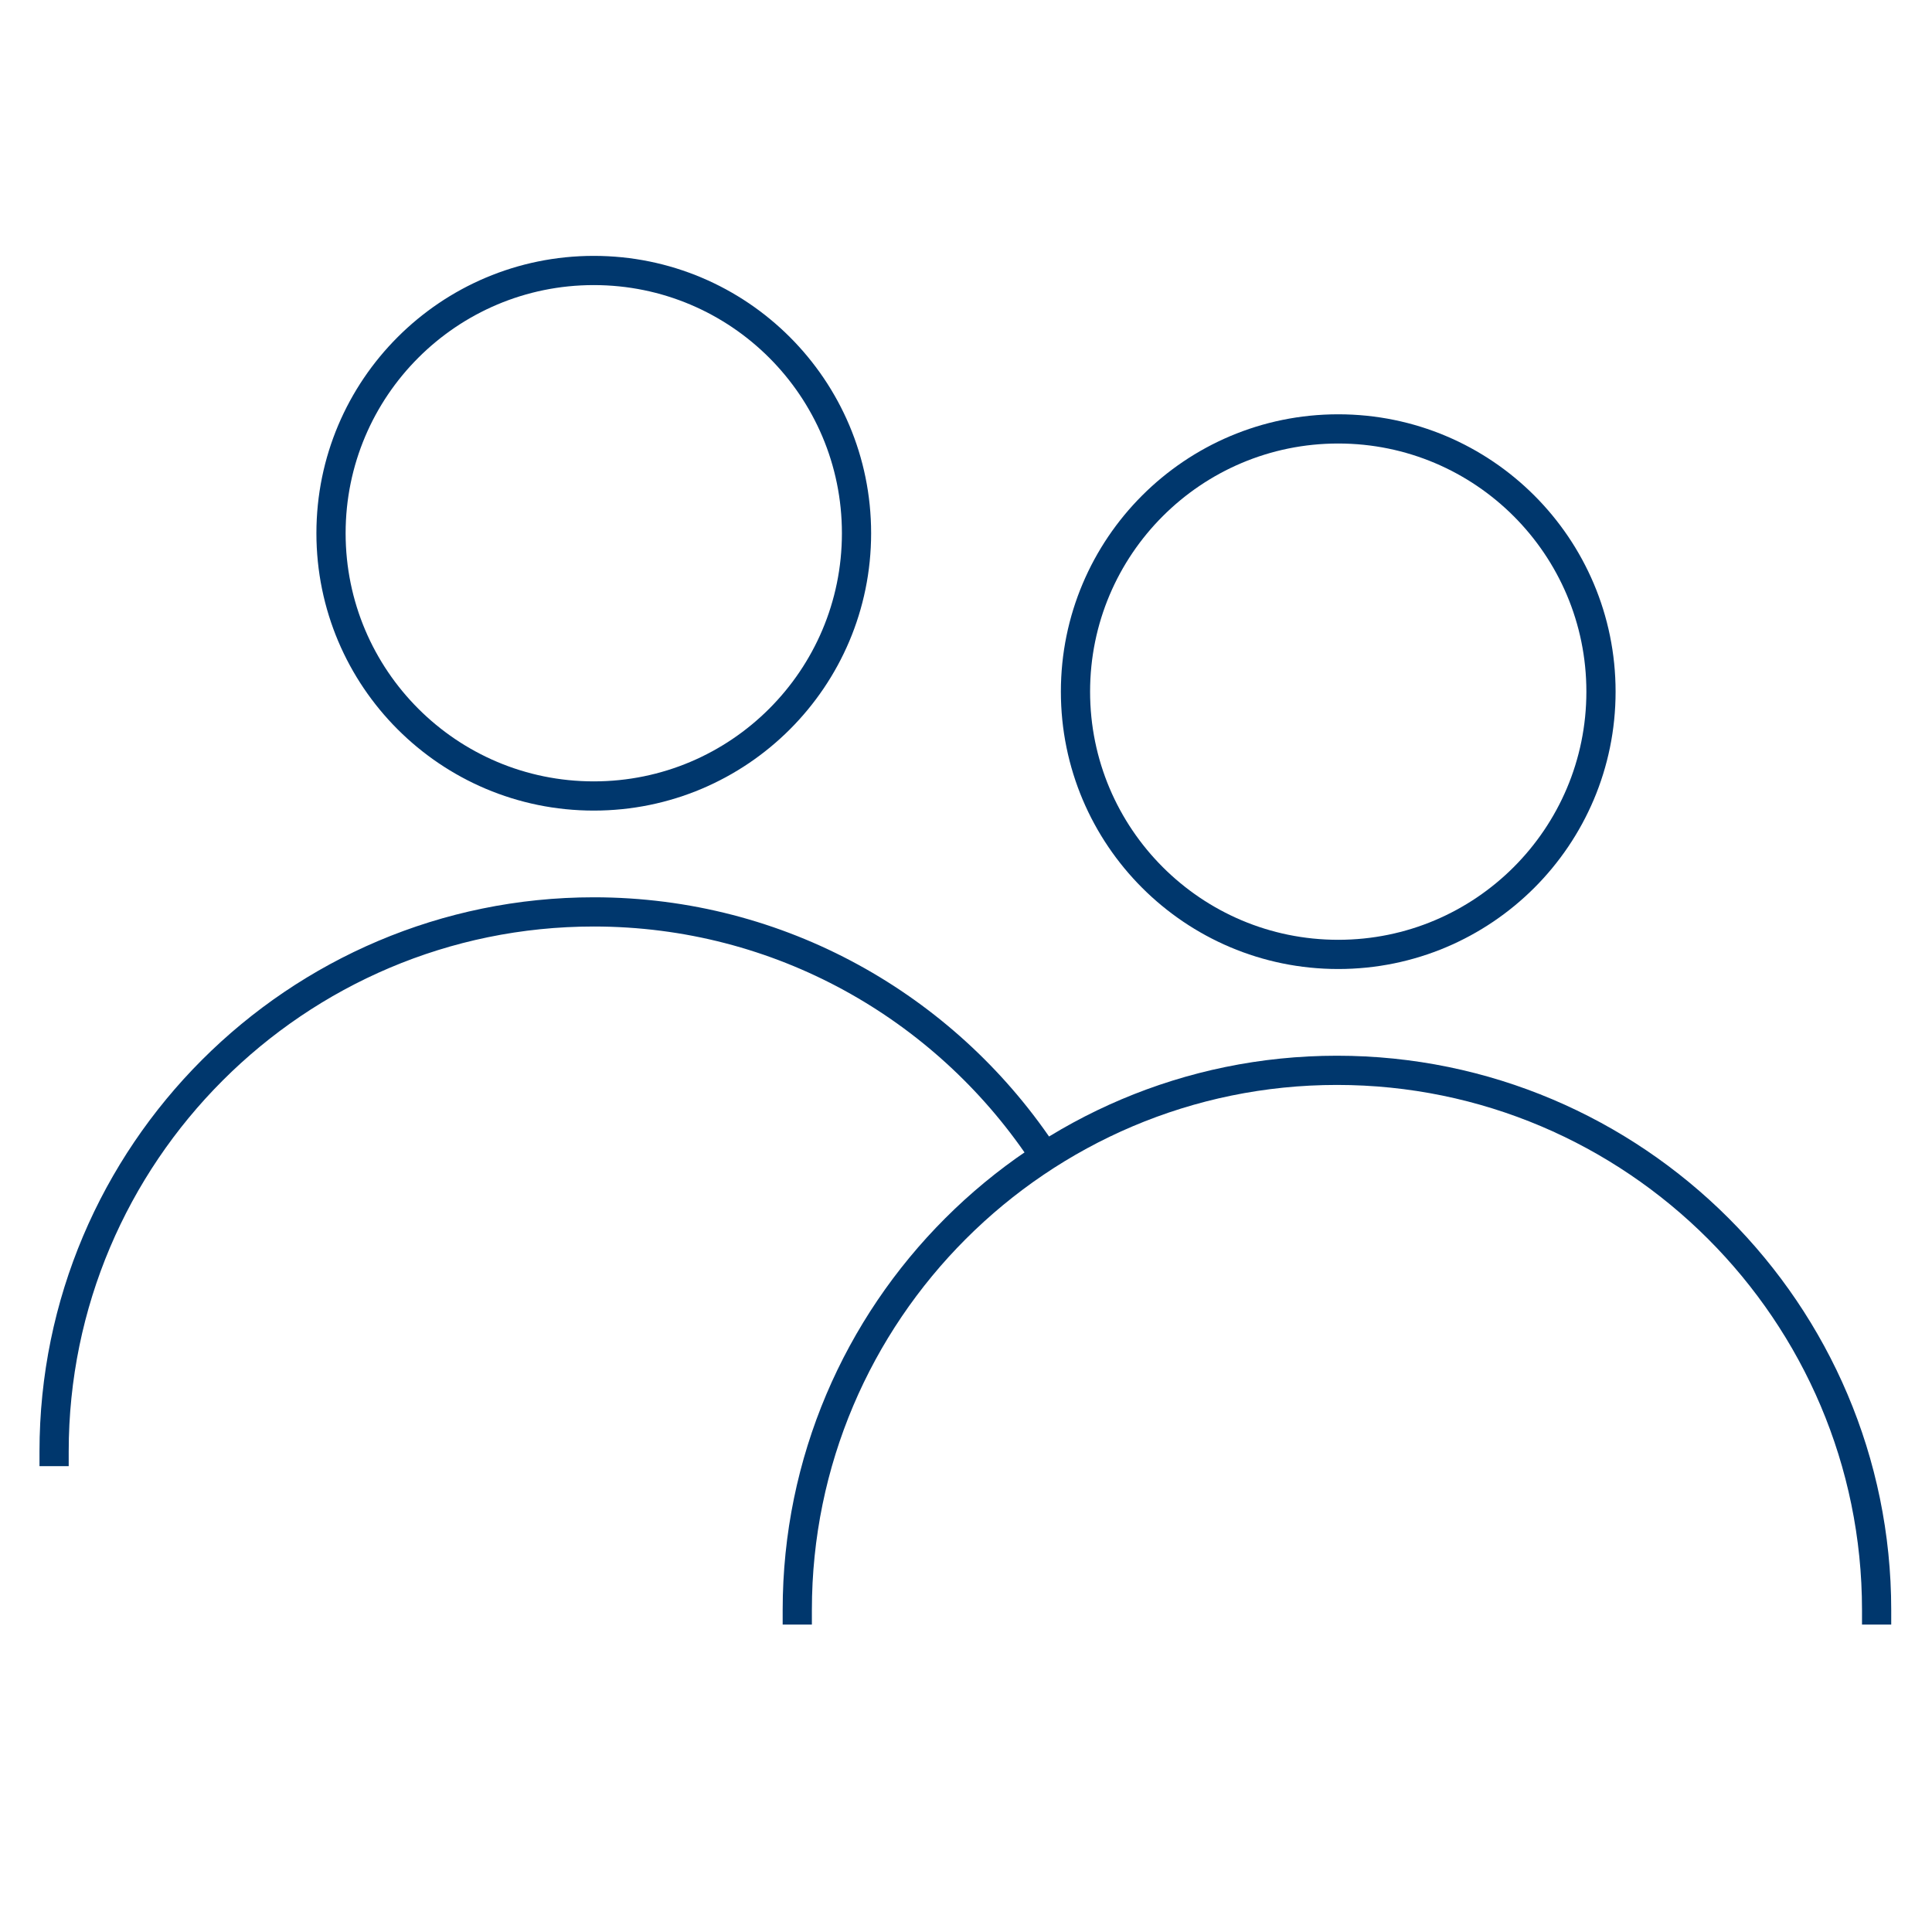
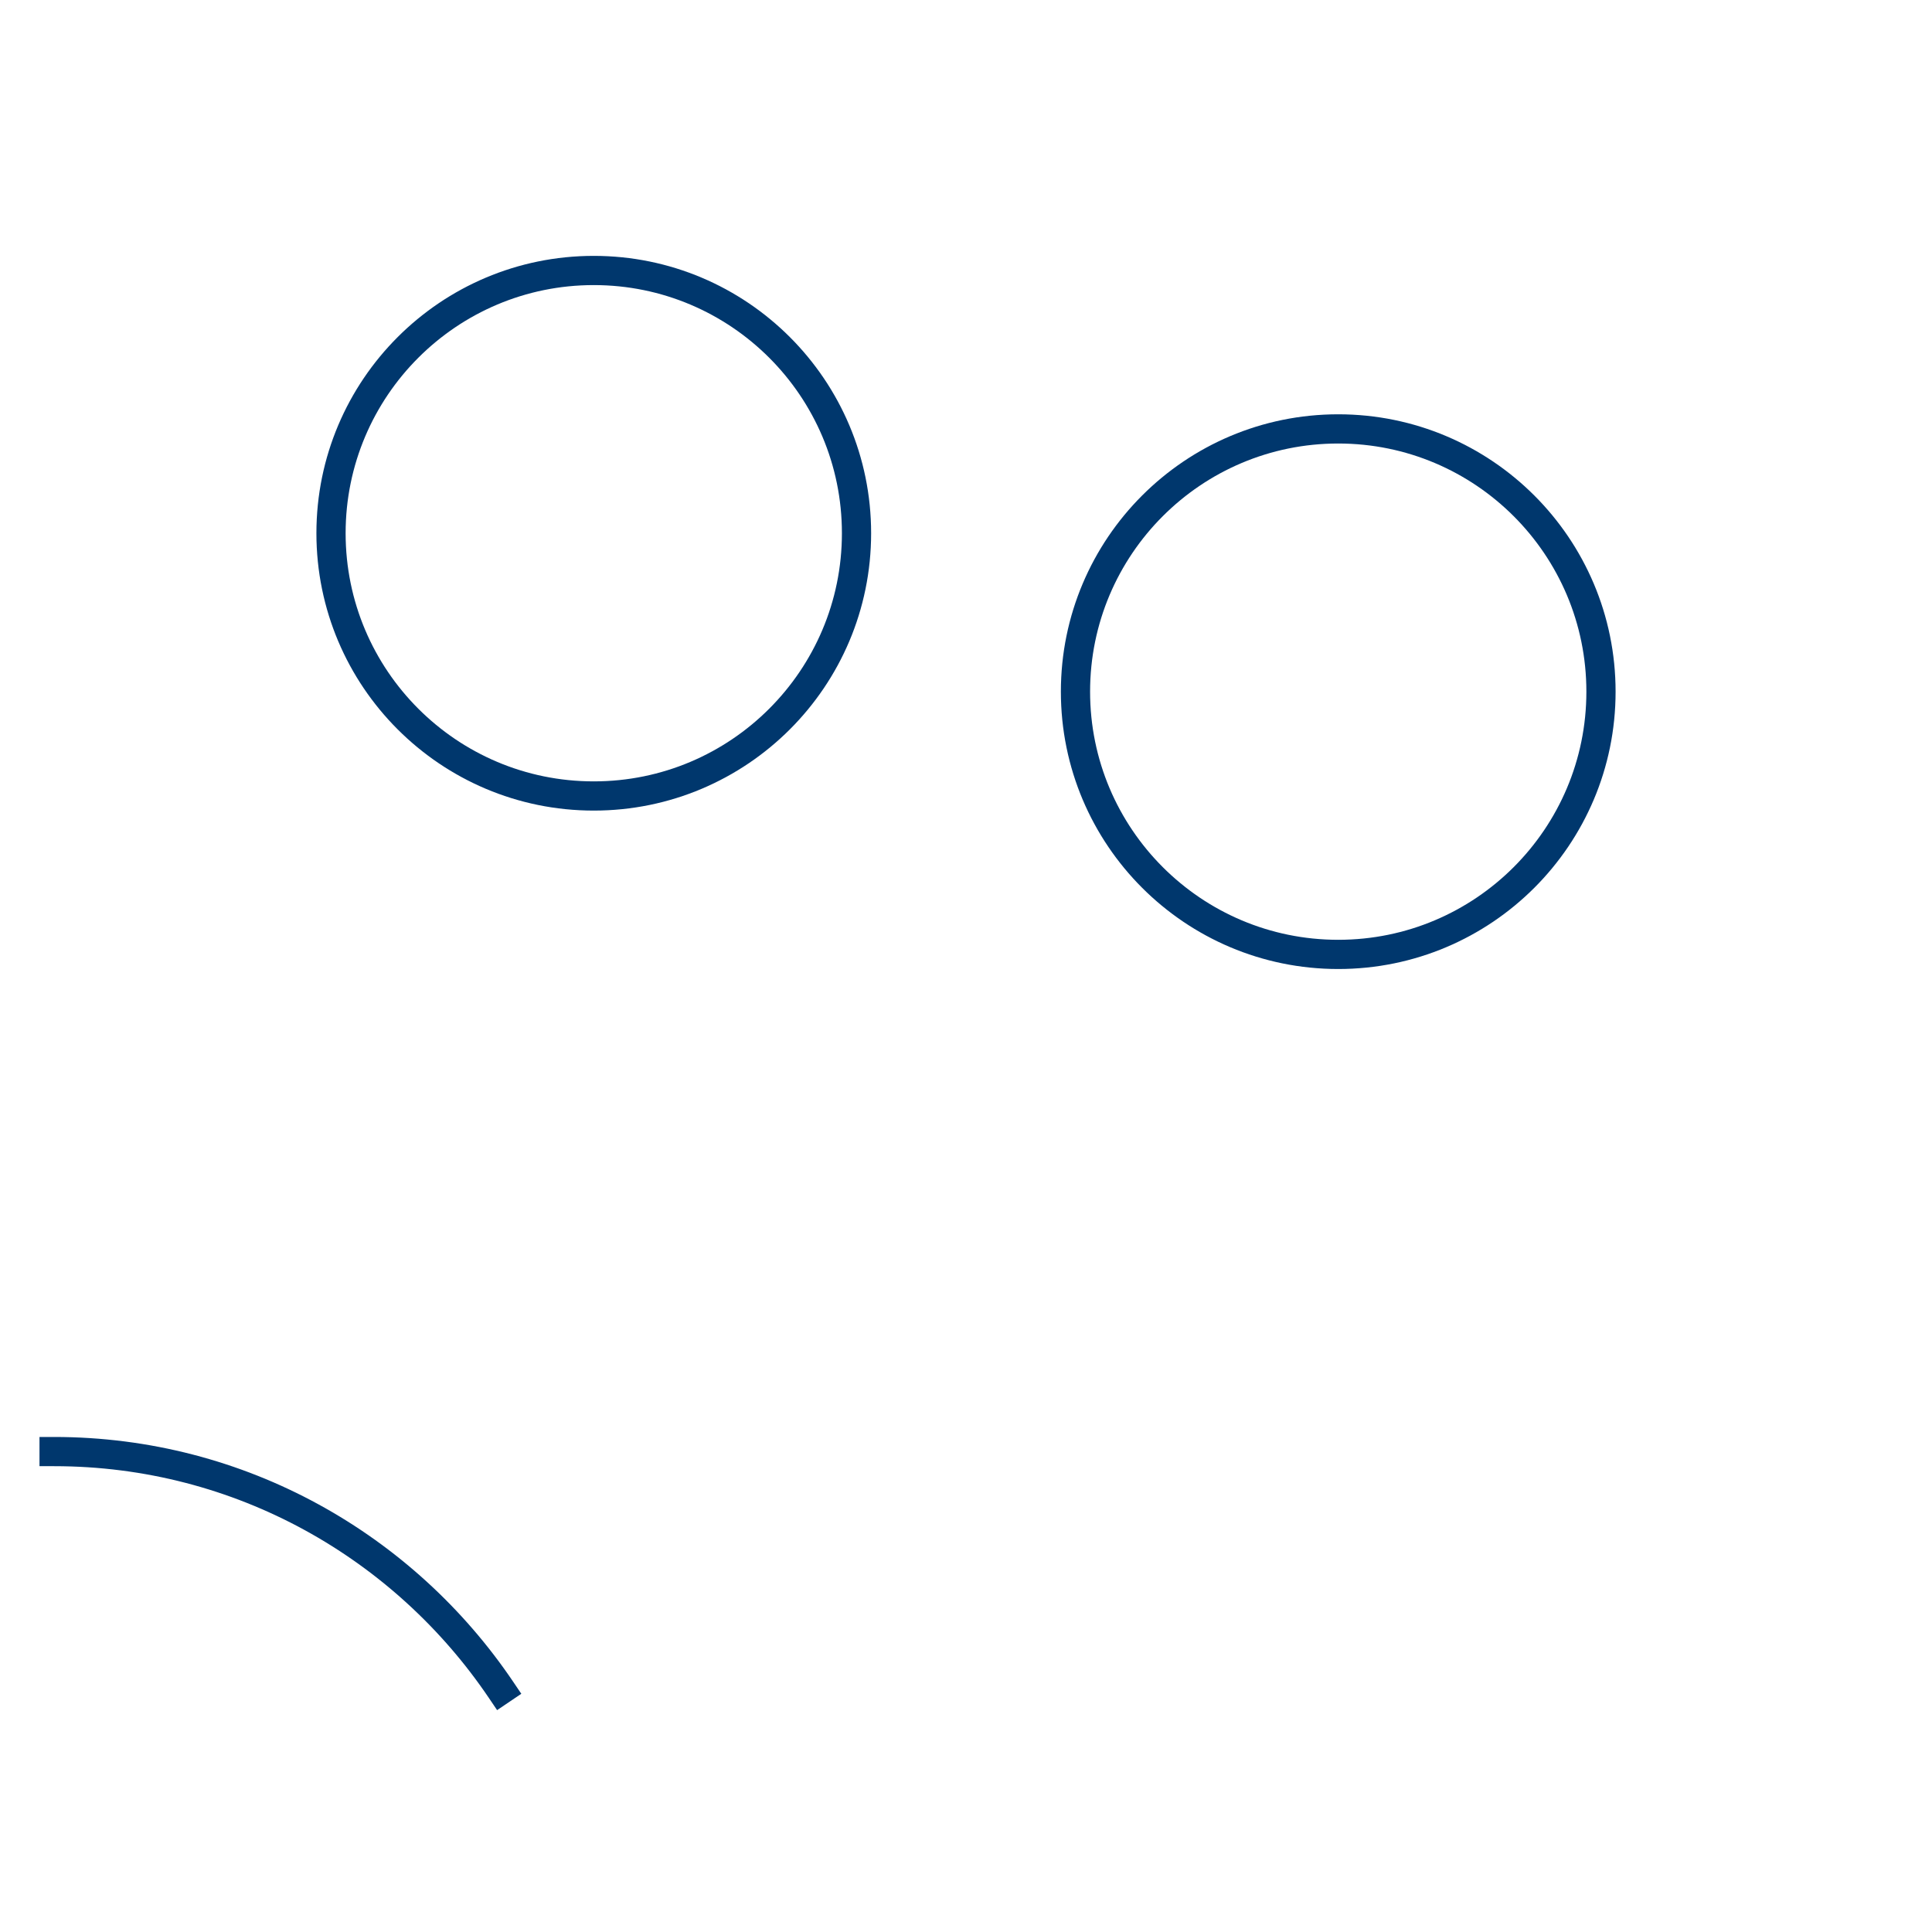
<svg xmlns="http://www.w3.org/2000/svg" version="1.1" id="Lager_1" x="0px" y="0px" viewBox="0 0 150 150" style="enable-background:new 0 0 150 150;" xml:space="preserve">
  <style type="text/css">
	.st0{fill:none;stroke:#00376D;stroke-width:2.268;stroke-linecap:square;stroke-miterlimit:10;}
</style>
  <g>
-     <path class="st0" d="M61.9,125c0-23.1,18.8-41.9,41.9-41.9s41.9,18.8,41.9,41.9" />
    <circle class="st0" cx="103.9" cy="53.7" r="20.4" />
    <circle class="st0" cx="46.1" cy="41.4" r="20.4" />
    <g>
-       <path class="st0" d="M4.2,112.7c0-23.1,18.8-41.9,41.9-41.9c14.5,0,27.2,7.4,34.7,18.5" />
+       <path class="st0" d="M4.2,112.7c14.5,0,27.2,7.4,34.7,18.5" />
    </g>
  </g>
</svg>